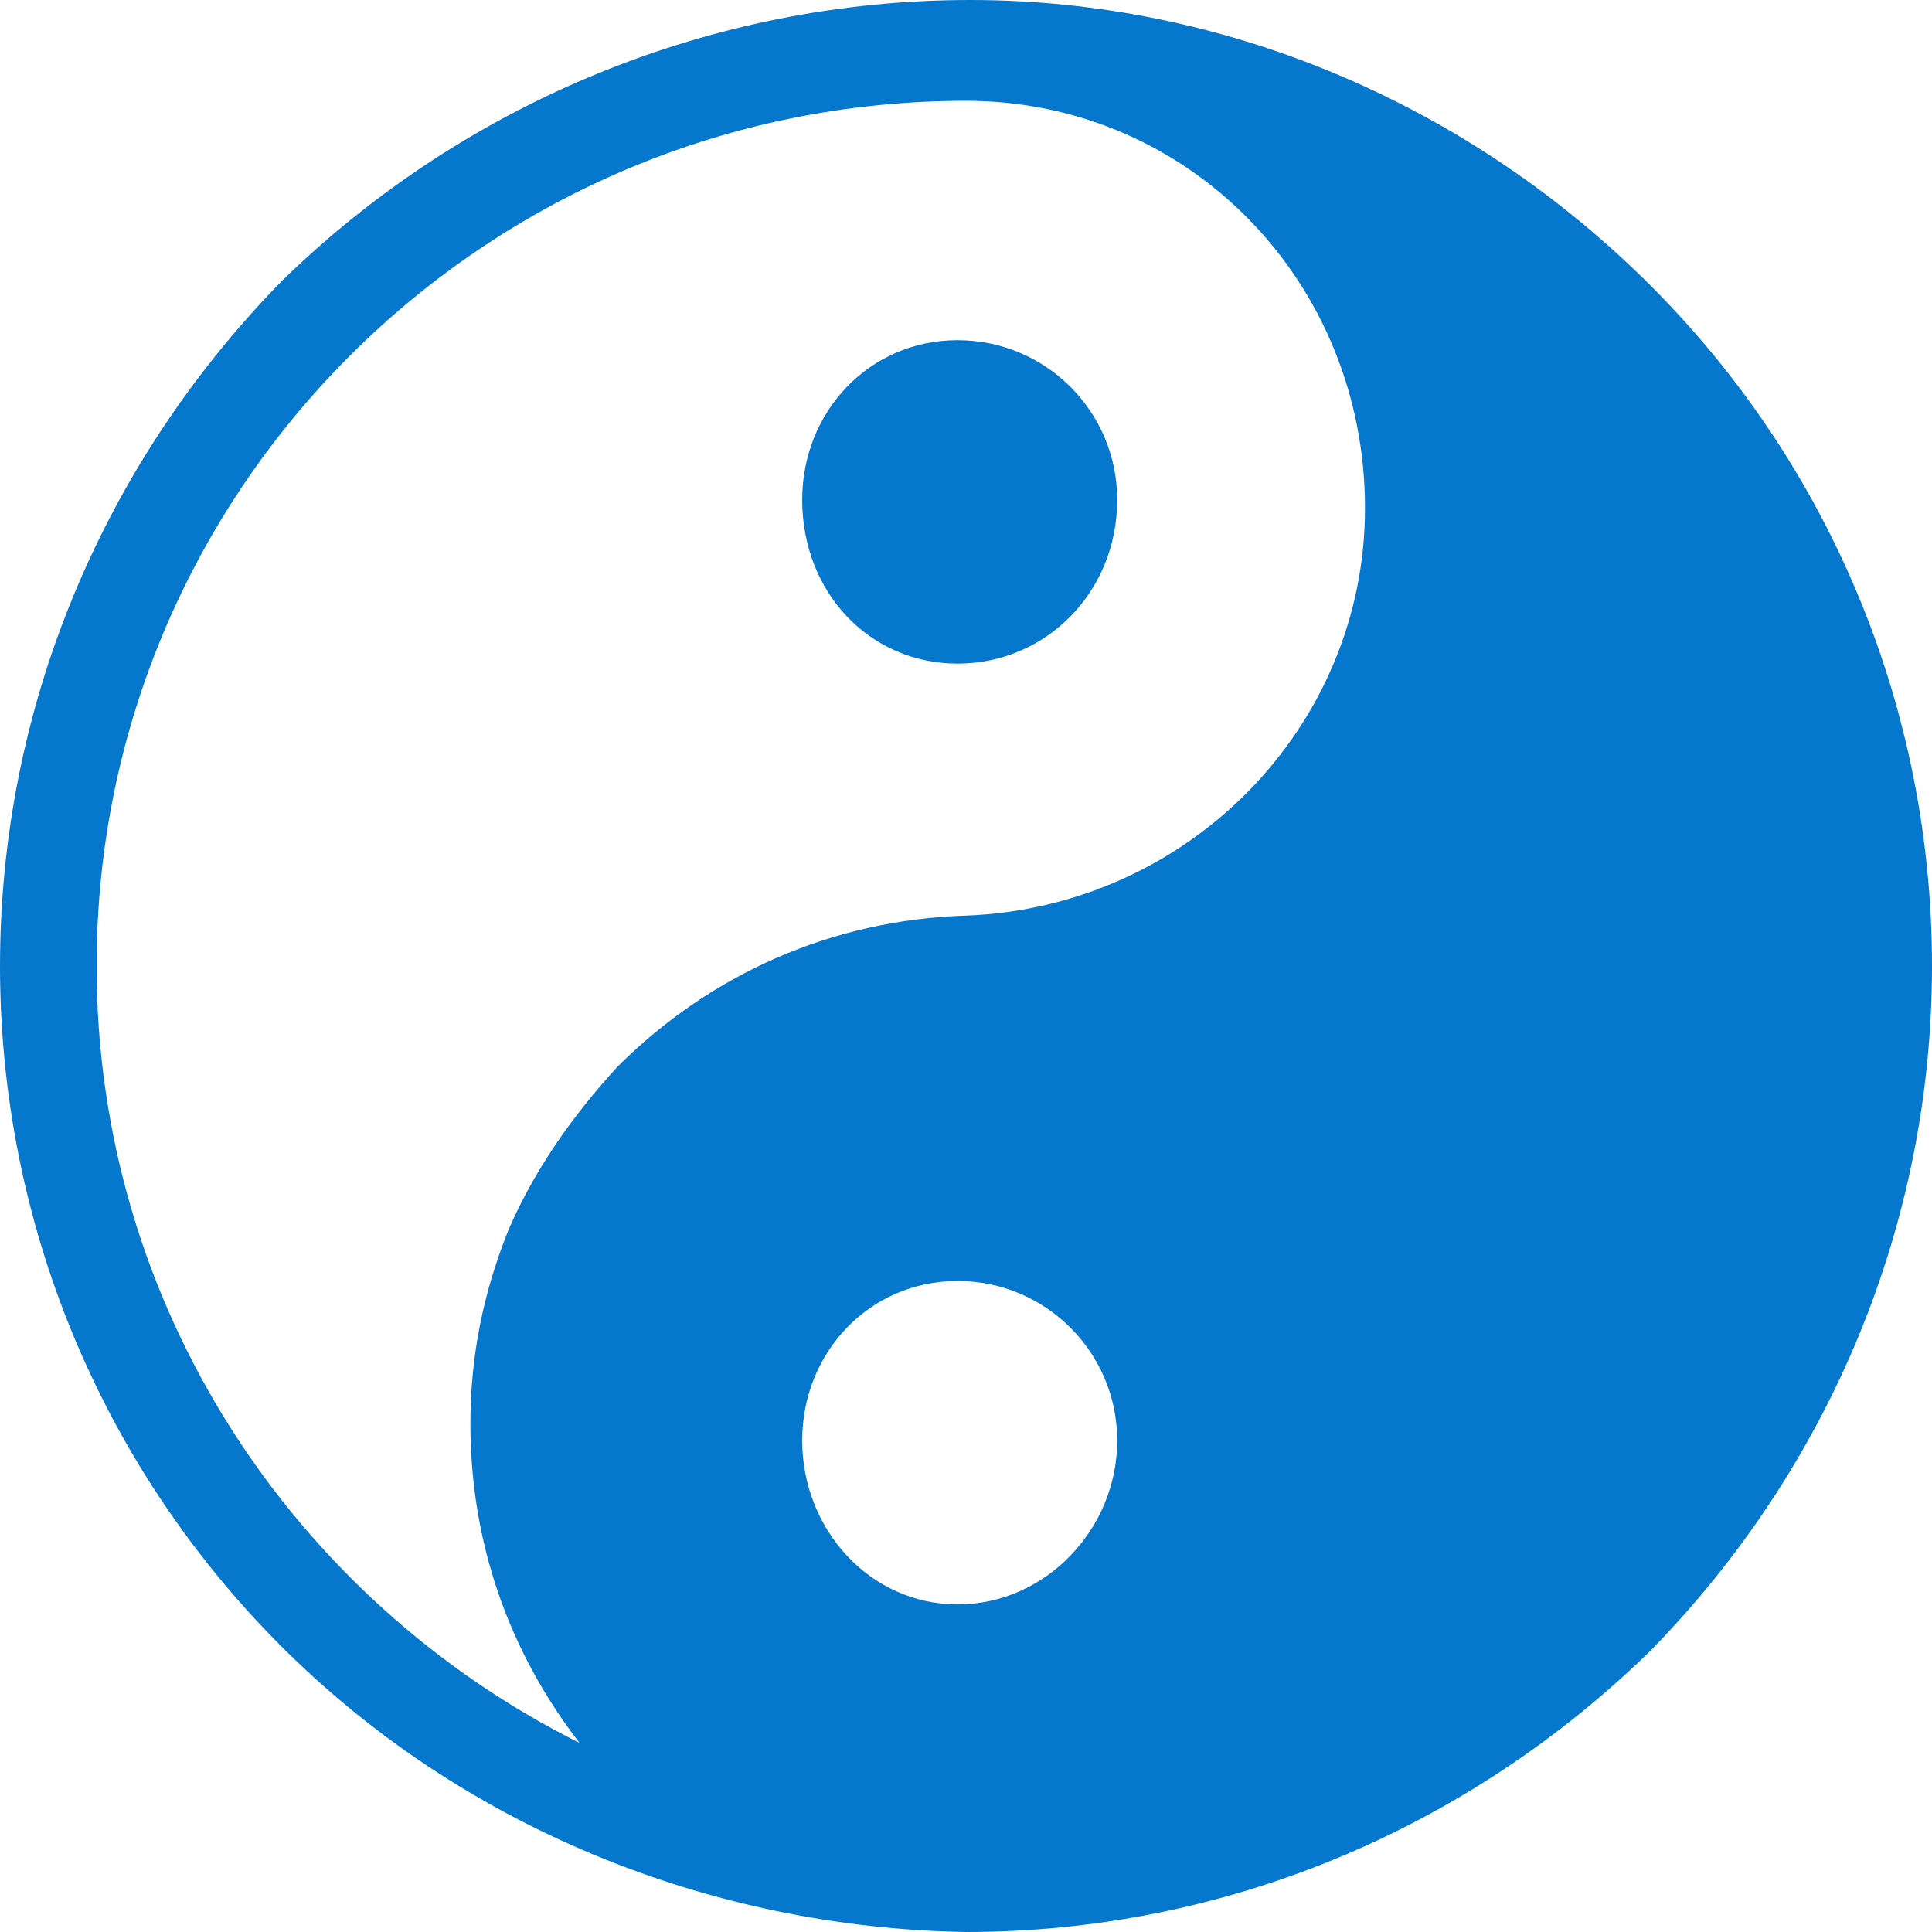
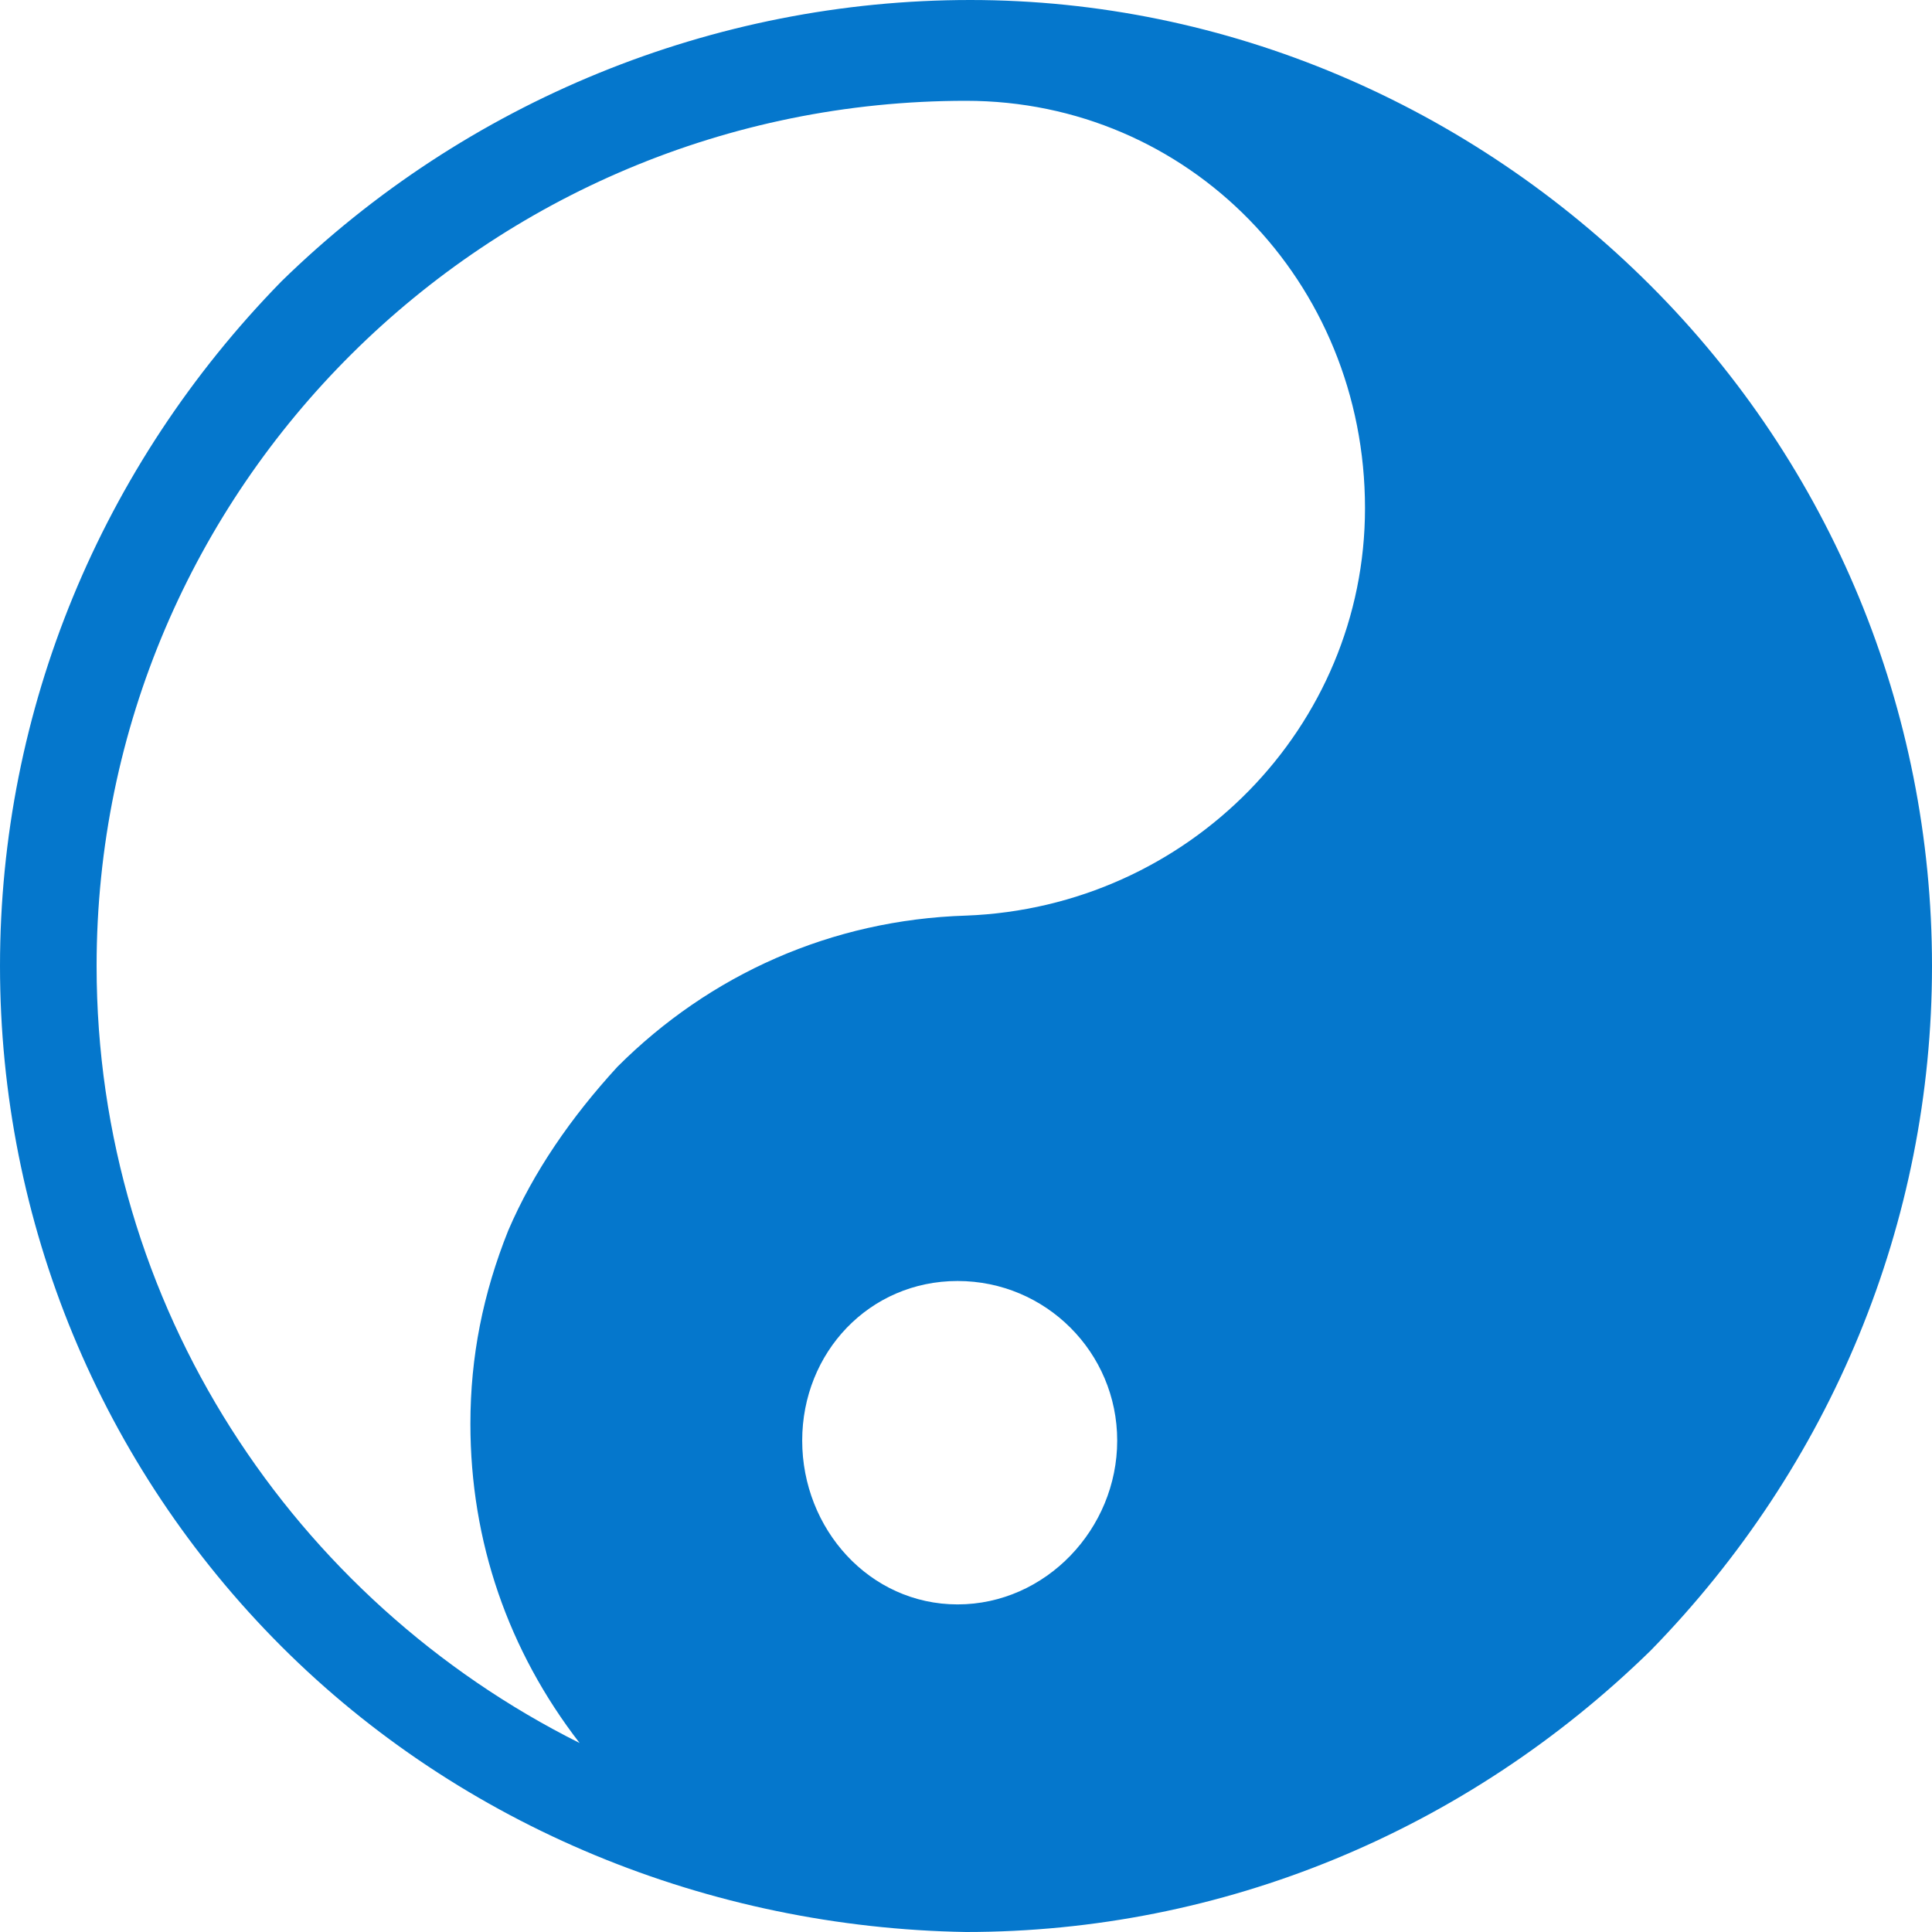
<svg xmlns="http://www.w3.org/2000/svg" version="1.2" viewBox="0 0 46 46" width="46" height="46">
  <title>features-3</title>
  <style>
		.s0 { fill: #0577cc } 
	</style>
-   <path class="s0" d="m22.8 8.1c-2.1 0-3.7 1.7-3.7 3.8 0 2.2 1.6 3.9 3.7 3.9 2.1 0 3.8-1.7 3.8-3.9 0-2.1-1.7-3.8-3.8-3.8z" />
  <path class="s0" d="m39.3 6.8c-4.3-4.3-10.1-6.8-16.2-6.8-6.1 0-12 2.4-16.4 6.7-4.3 4.4-6.7 10.2-6.7 16.3 0 6.1 2.4 11.9 6.7 16.2 4.3 4.3 10.2 6.7 16.3 6.8 6.1 0 11.9-2.4 16.3-6.7 4.3-4.4 6.7-10.2 6.7-16.3 0-6.1-2.4-11.9-6.7-16.2zm-16.3 15c-3.2 0.1-6.1 1.4-8.3 3.6-1.1 1.2-2 2.5-2.6 3.9-0.6 1.5-0.9 3-0.9 4.6 0 2.8 0.9 5.4 2.6 7.6-6.8-3.4-11.5-10.4-11.5-18.5 0-11.4 9.3-20.6 20.7-20.6 5.3 0 9.5 4.3 9.5 9.7 0 5.2-4.2 9.5-9.5 9.7zm-0.2 16.4c-2.1 0-3.7-1.8-3.7-3.9 0-2.1 1.6-3.8 3.7-3.8 2.1 0 3.8 1.7 3.8 3.8 0 2.1-1.7 3.9-3.8 3.9z" />
</svg>